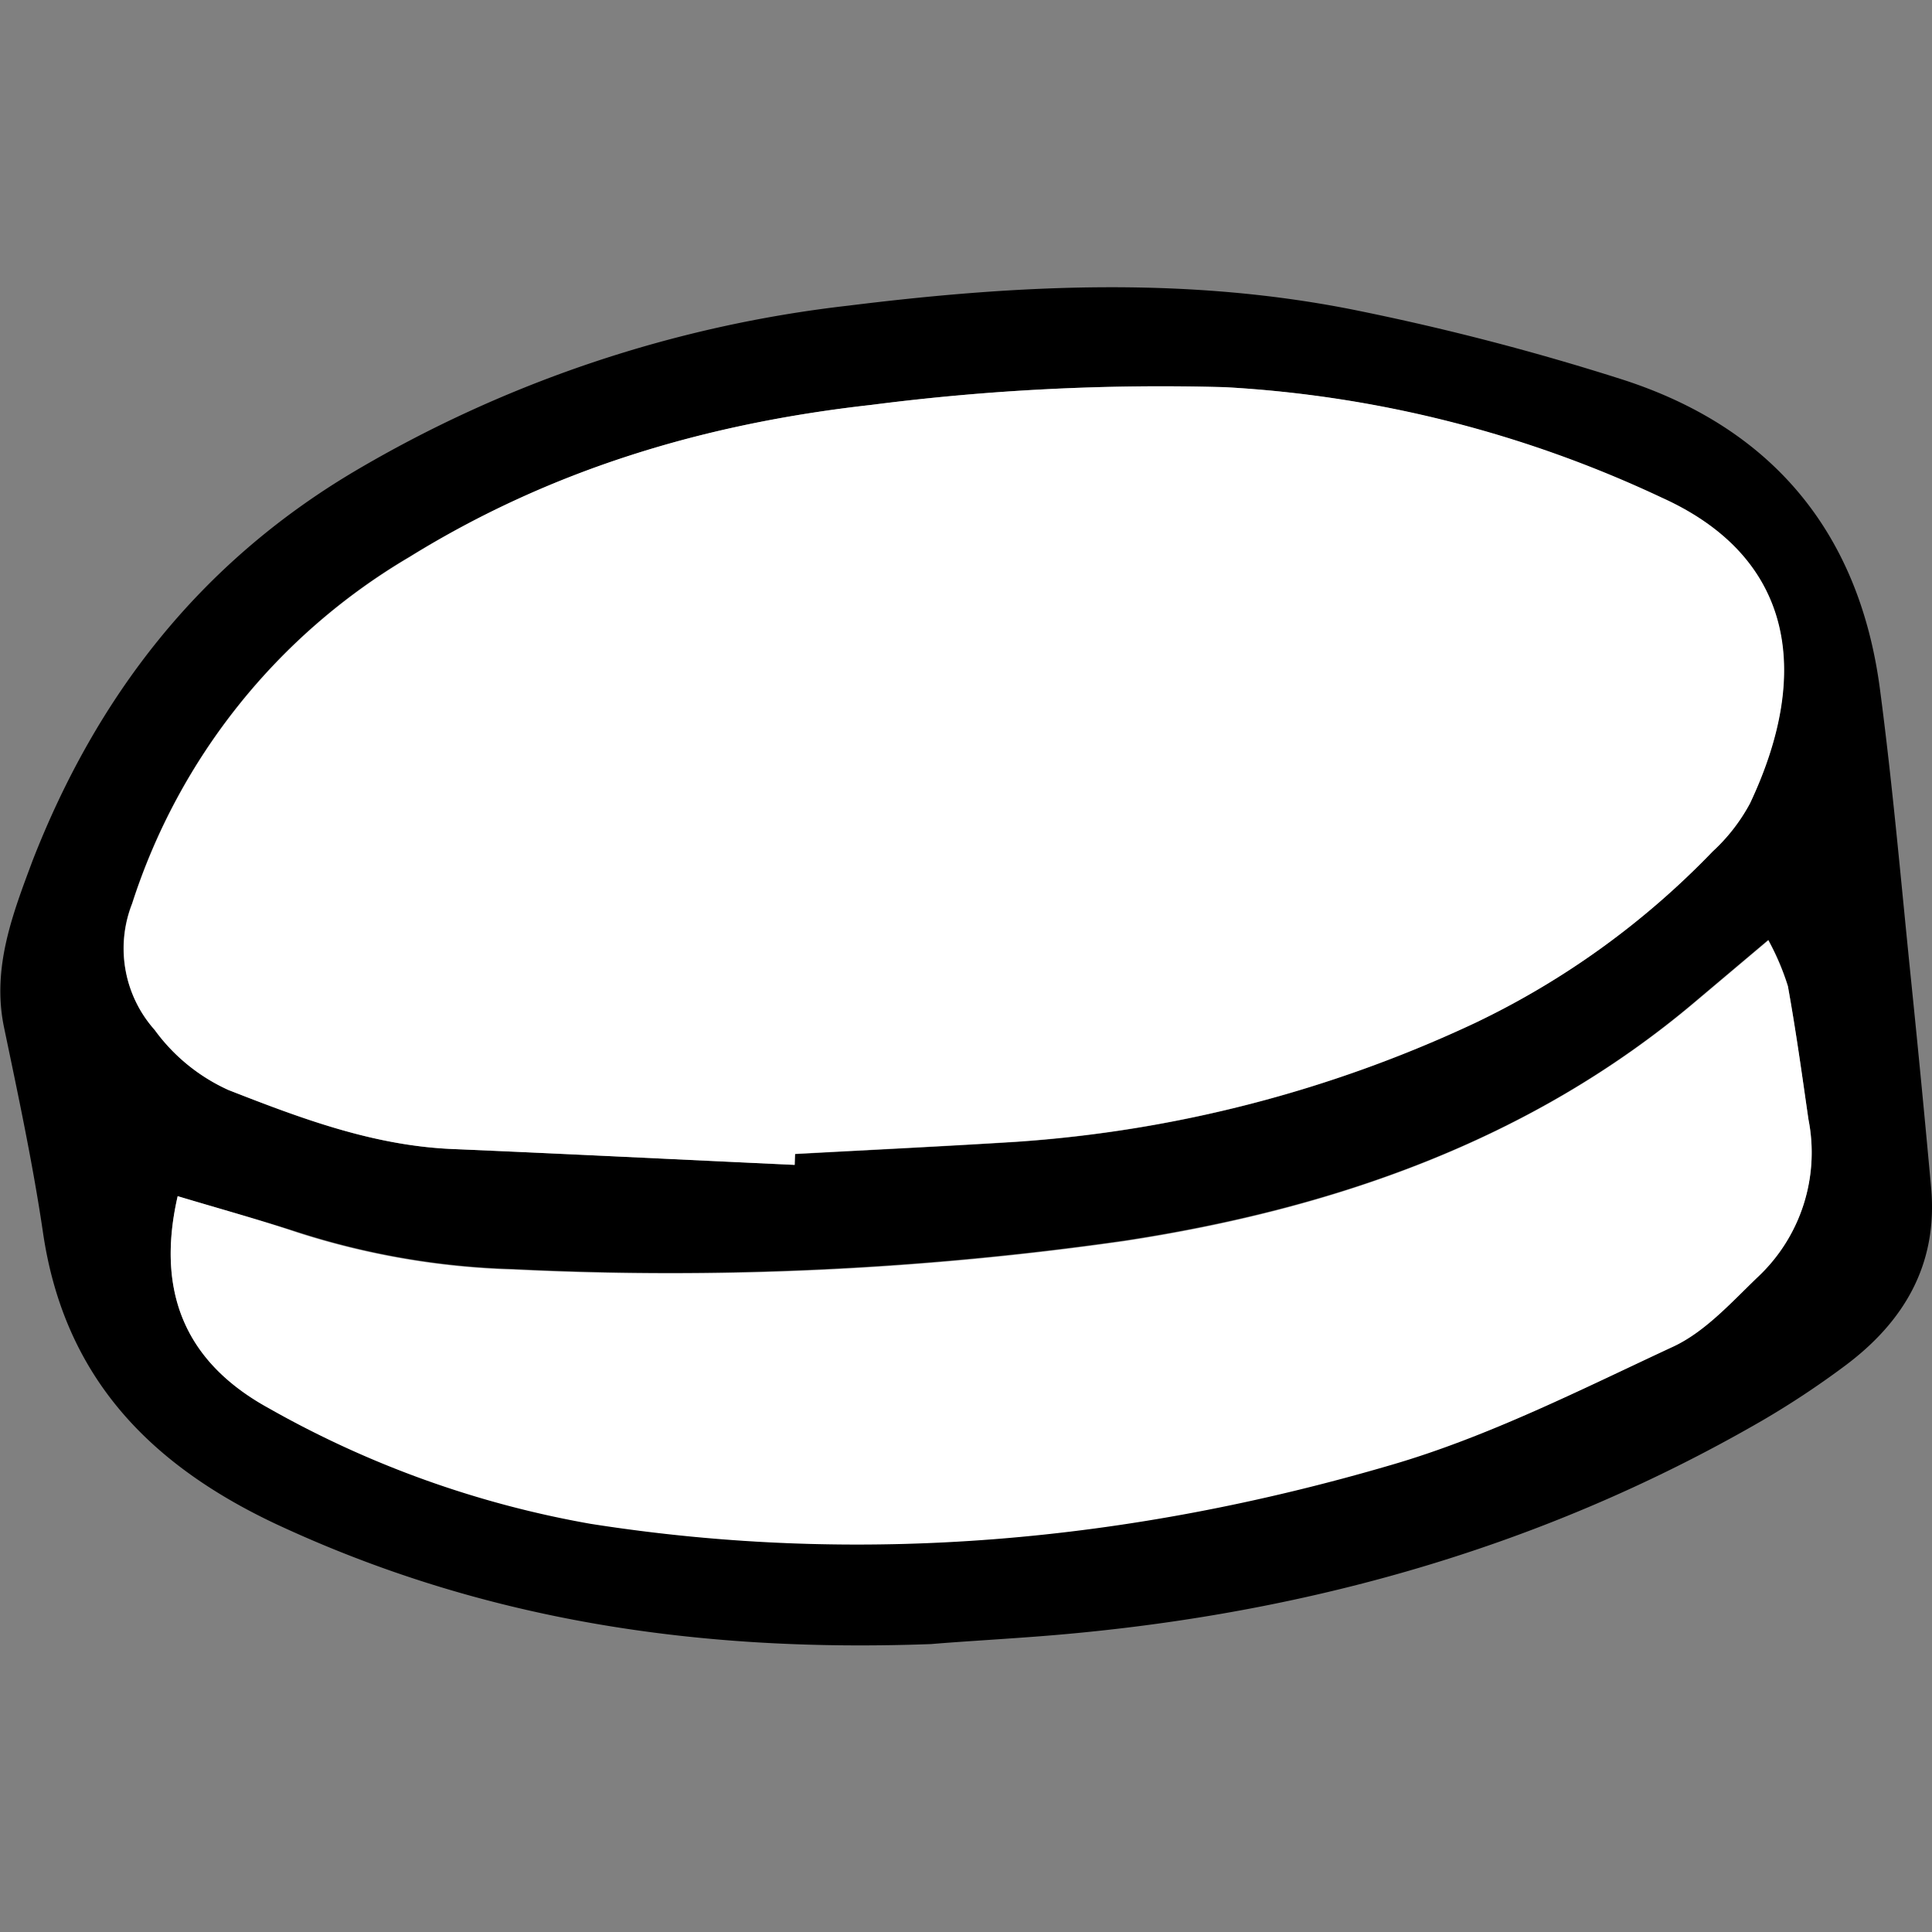
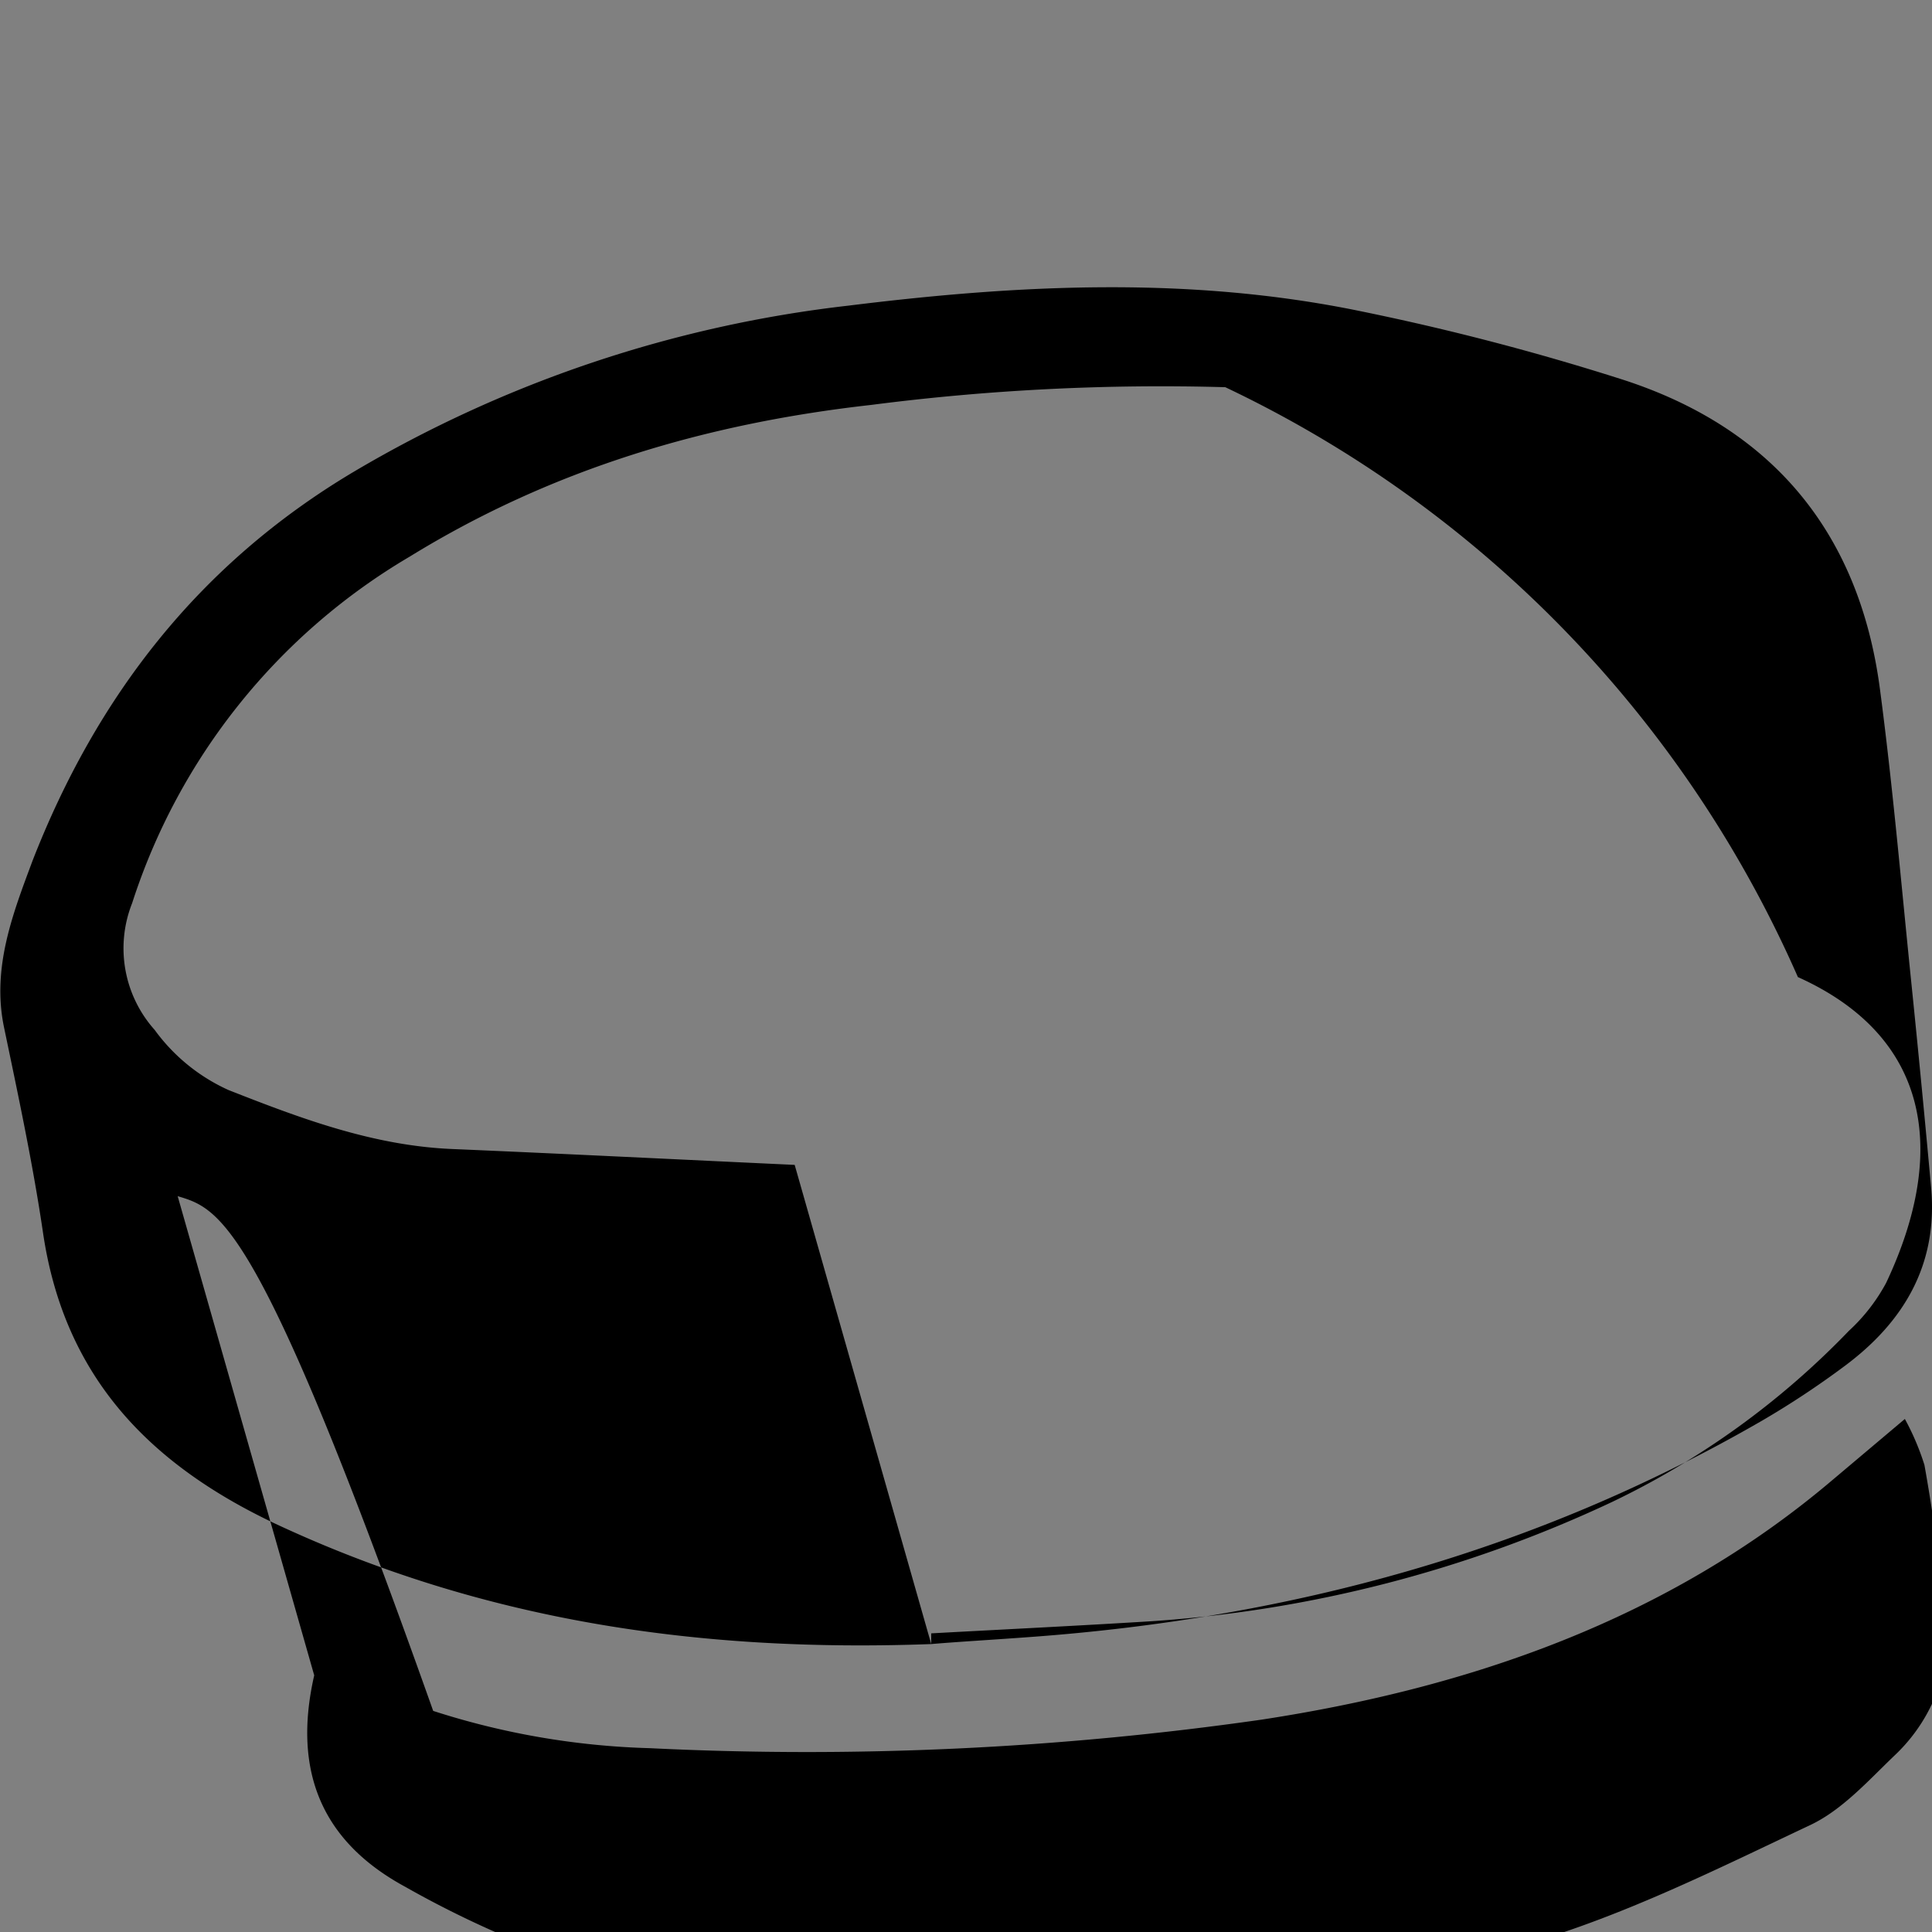
<svg xmlns="http://www.w3.org/2000/svg" width="800px" height="800px" viewBox="0 -20.11 135.27 135.27">
  <rect x="0" y="-20.11" width="135.27" height="135.27" fill="#808080" stroke="none" />
  <defs>
    <style>.cls-1{fill:#ffffff;}</style>
  </defs>
  <g id="Layer_2" data-name="Layer 2">
    <g id="Layer_1-2" data-name="Layer 1">
-       <path d="M65.2,95c-16.49.61-31.55-1.71-45.91-8.42C10.31,82.34,4.45,76.15,3,66.12c-.71-4.8-1.73-9.56-2.72-14.31-.87-4.18.64-8,2-11.66C6.76,28.67,13.91,19.38,24.77,12.92A87.42,87.42,0,0,1,59.4,1.29c12-1.49,23.93-2.07,35.82.38a176.38,176.38,0,0,1,18.24,4.75C124,9.77,130.16,17.1,131.62,28.1c.9,6.8,1.49,13.64,2.19,20.47q.74,7.24,1.4,14.49c.48,5.37-1.91,9.4-6.08,12.49a61.3,61.3,0,0,1-5.71,3.78c-15.89,9.2-33.13,13.86-51.34,15.18C69.51,94.7,66.94,94.85,65.2,95ZM55.64,61.45l0-.75c5.14-.28,10.29-.53,15.44-.85a89.89,89.89,0,0,0,32.19-8.33,57.35,57.35,0,0,0,16.62-12,12.78,12.78,0,0,0,2.61-3.36c4.38-9.28,3-17.28-6.18-21.41A82.35,82.35,0,0,0,85.79,7,158.71,158.71,0,0,0,61,8.24c-11.59,1.3-22.39,4.51-32.31,10.62A43.7,43.7,0,0,0,9.25,43.13,8.57,8.57,0,0,0,10.83,52,13,13,0,0,0,16,56.21c5.08,2,10.14,3.9,15.68,4.13C39.68,60.68,47.66,61.08,55.64,61.45Zm-43.2,2.19c-1.6,7,.78,11.78,6.38,14.81a70.4,70.4,0,0,0,22.52,8.09c19,3,37.76,1.25,56.1-4.13,6.82-2,13.29-5.24,19.75-8.29,2.24-1.06,4.06-3.11,5.91-4.88a11.94,11.94,0,0,0,3.52-11c-.47-3.11-.88-6.23-1.44-9.33a17.78,17.78,0,0,0-1.37-3.22l-5.1,4.3c-11.54,9.78-25.43,14.53-39.93,16.75a224.42,224.42,0,0,1-42.84,2,54.13,54.13,0,0,1-15.17-2.61C18.13,65.28,15.44,64.54,12.44,63.64Z" />
-       <path class="cls-1" d="M55.64,61.45c-8-.37-16-.77-23.94-1.11C26.16,60.11,21.1,58.2,16,56.21A13,13,0,0,1,10.83,52a8.57,8.57,0,0,1-1.58-8.82,43.7,43.7,0,0,1,19.4-24.27C38.57,12.75,49.37,9.54,61,8.24A158.71,158.71,0,0,1,85.79,7a82.35,82.35,0,0,1,30.56,7.73c9.15,4.13,10.56,12.13,6.18,21.41a12.78,12.78,0,0,1-2.61,3.36,57.35,57.35,0,0,1-16.62,12,89.89,89.89,0,0,1-32.19,8.33c-5.15.32-10.3.57-15.44.85Z" />
-       <path class="cls-1" d="M12.44,63.64c3,.9,5.69,1.64,8.33,2.53a54.13,54.13,0,0,0,15.17,2.61,224.42,224.42,0,0,0,42.84-2c14.5-2.22,28.39-7,39.93-16.75l5.1-4.3a17.78,17.78,0,0,1,1.37,3.22c.56,3.1,1,6.22,1.44,9.33a11.94,11.94,0,0,1-3.52,11c-1.85,1.77-3.67,3.82-5.91,4.88-6.46,3-12.93,6.3-19.75,8.29-18.34,5.38-37.07,7.12-56.1,4.13a70.4,70.4,0,0,1-22.52-8.09C13.22,75.42,10.84,70.62,12.44,63.64Z" />
+       <path d="M65.2,95c-16.49.61-31.55-1.71-45.91-8.42C10.31,82.34,4.45,76.15,3,66.12c-.71-4.8-1.73-9.56-2.72-14.31-.87-4.18.64-8,2-11.66C6.76,28.67,13.91,19.38,24.77,12.92A87.42,87.42,0,0,1,59.4,1.29c12-1.49,23.93-2.07,35.82.38a176.38,176.38,0,0,1,18.24,4.75C124,9.77,130.16,17.1,131.62,28.1c.9,6.8,1.49,13.64,2.19,20.47q.74,7.24,1.4,14.49c.48,5.37-1.91,9.4-6.08,12.49a61.3,61.3,0,0,1-5.71,3.78c-15.89,9.2-33.13,13.86-51.34,15.18C69.51,94.7,66.94,94.85,65.2,95Zl0-.75c5.14-.28,10.29-.53,15.44-.85a89.89,89.89,0,0,0,32.19-8.33,57.35,57.35,0,0,0,16.62-12,12.78,12.78,0,0,0,2.61-3.36c4.38-9.28,3-17.28-6.18-21.41A82.35,82.35,0,0,0,85.79,7,158.71,158.71,0,0,0,61,8.24c-11.59,1.3-22.39,4.51-32.31,10.62A43.7,43.7,0,0,0,9.25,43.13,8.57,8.57,0,0,0,10.83,52,13,13,0,0,0,16,56.21c5.08,2,10.14,3.9,15.68,4.13C39.68,60.68,47.66,61.08,55.64,61.45Zm-43.2,2.19c-1.6,7,.78,11.78,6.38,14.81a70.4,70.4,0,0,0,22.52,8.09c19,3,37.76,1.25,56.1-4.13,6.82-2,13.29-5.24,19.75-8.29,2.24-1.06,4.06-3.11,5.91-4.88a11.94,11.94,0,0,0,3.52-11c-.47-3.11-.88-6.23-1.44-9.33a17.78,17.78,0,0,0-1.37-3.22l-5.1,4.3c-11.54,9.78-25.43,14.53-39.93,16.75a224.42,224.42,0,0,1-42.84,2,54.13,54.13,0,0,1-15.17-2.61C18.13,65.28,15.44,64.54,12.44,63.64Z" />
    </g>
  </g>
</svg>